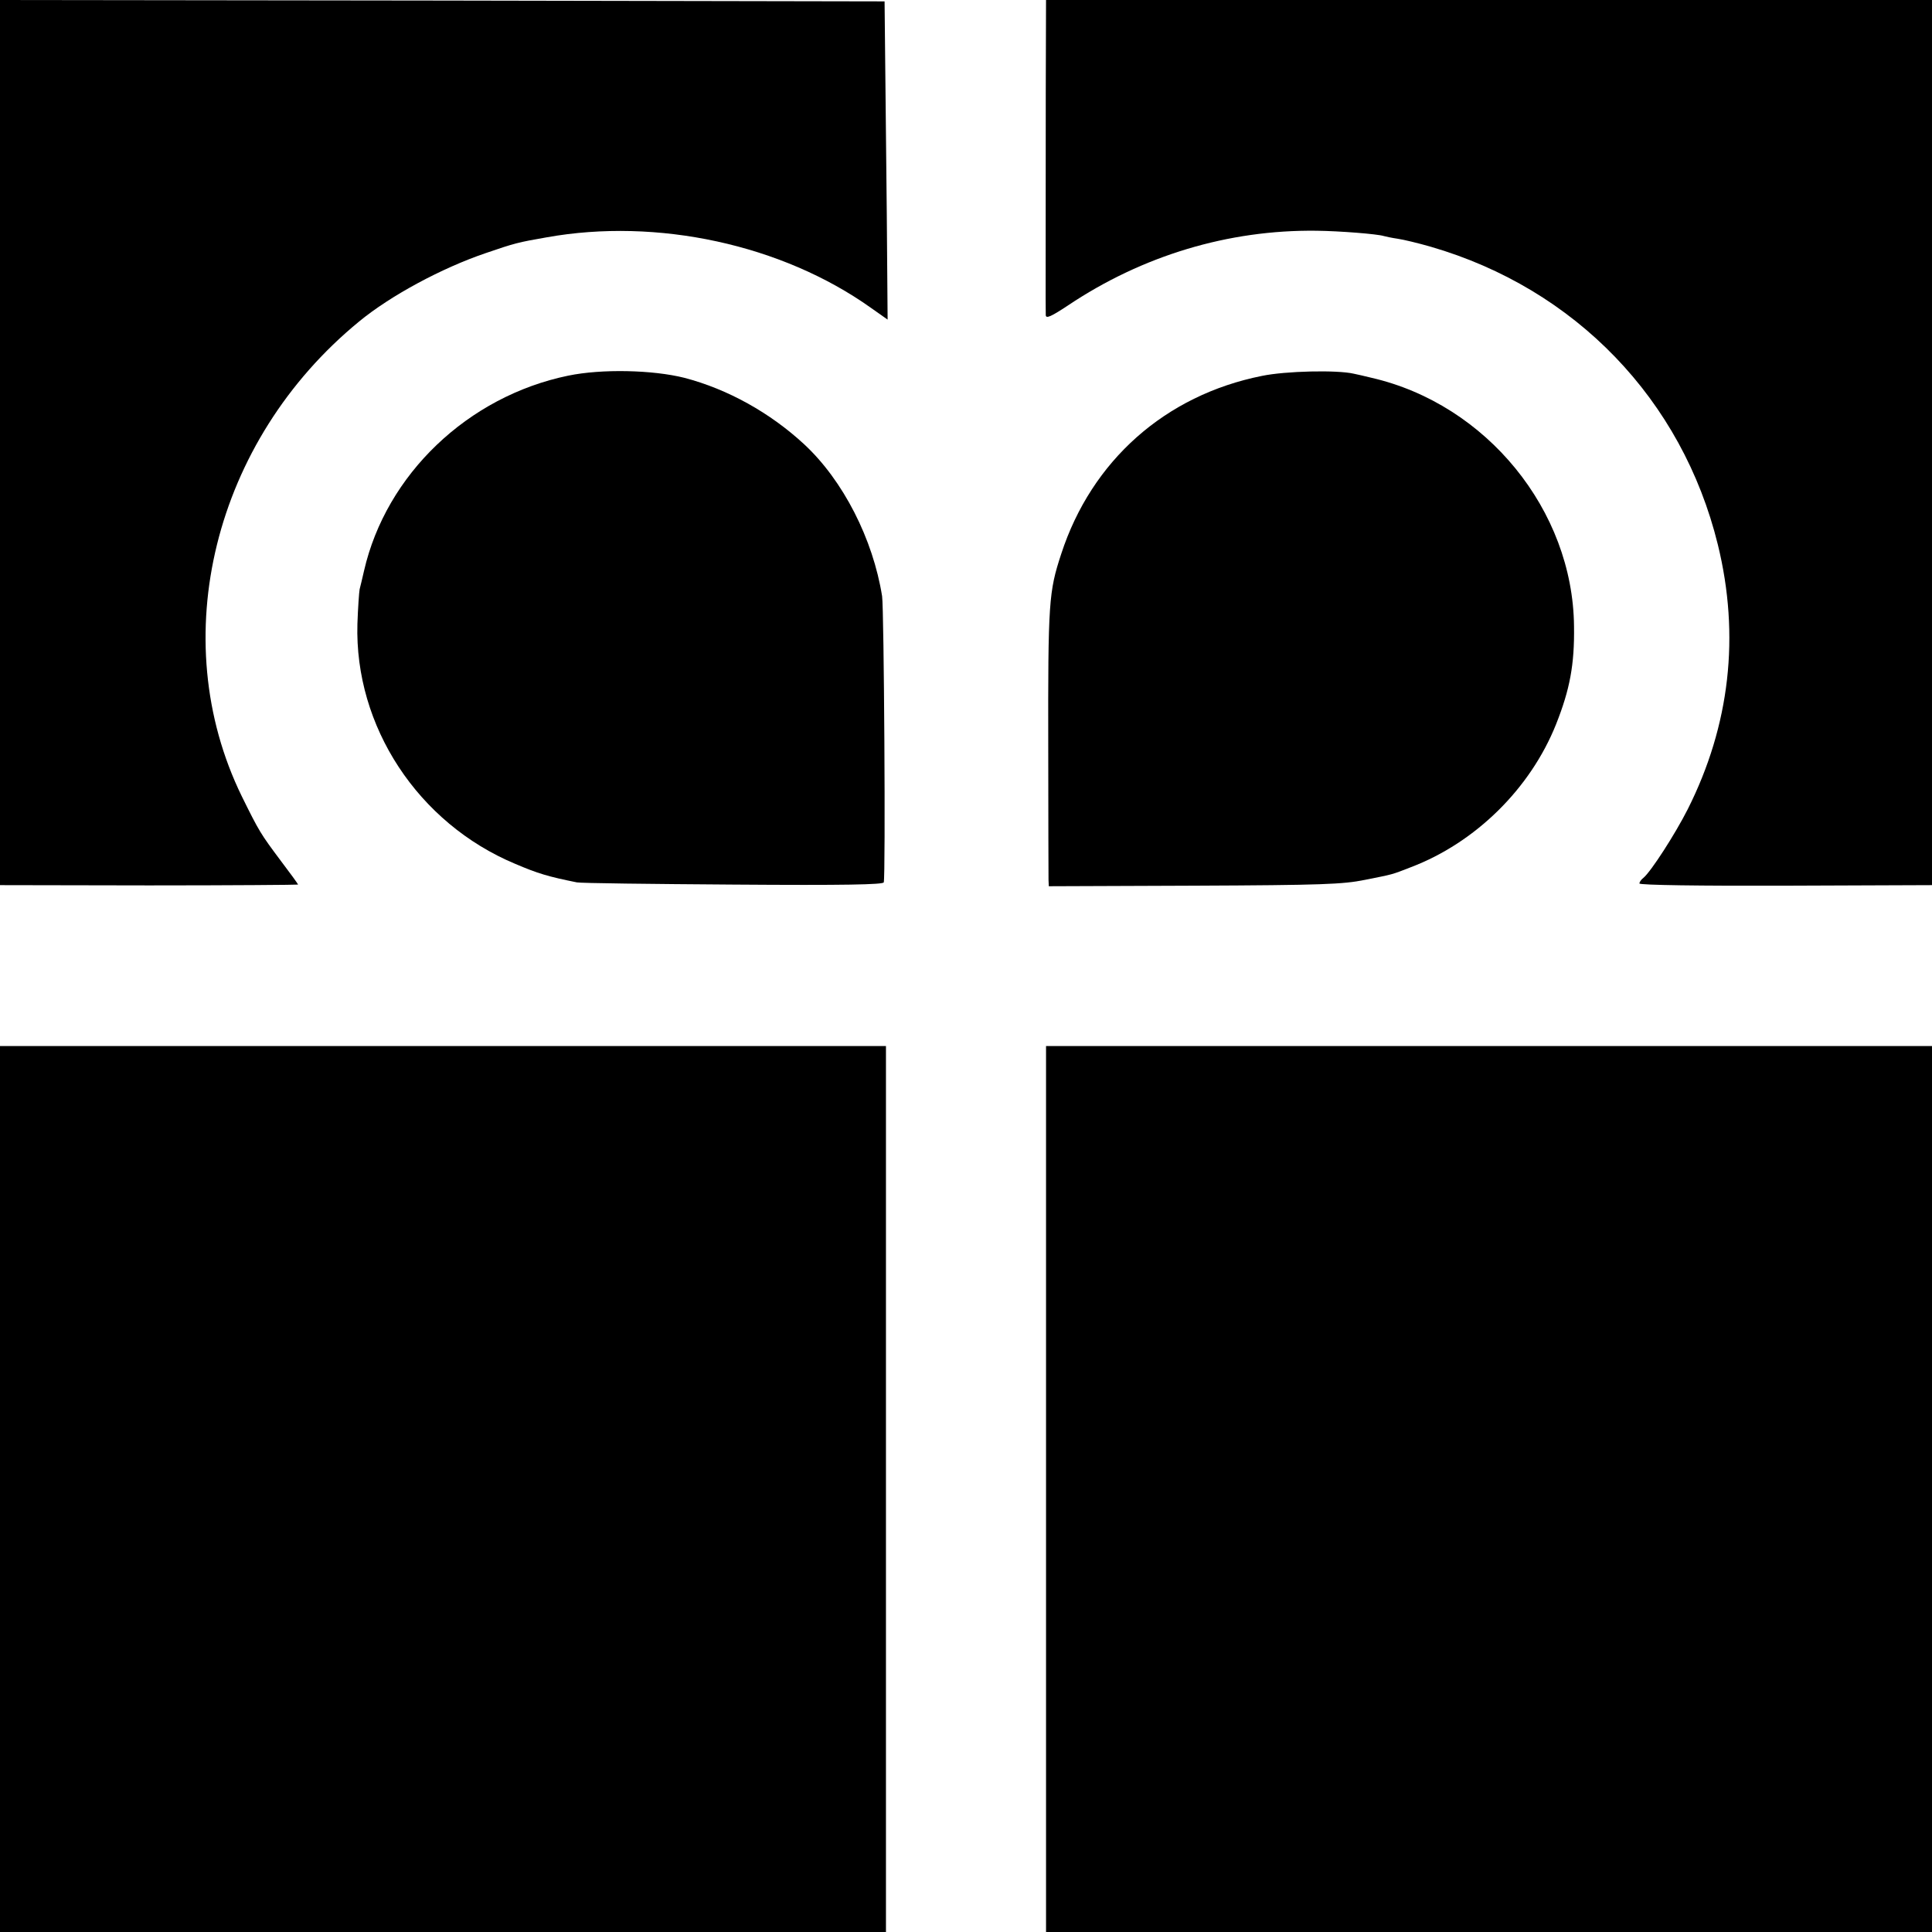
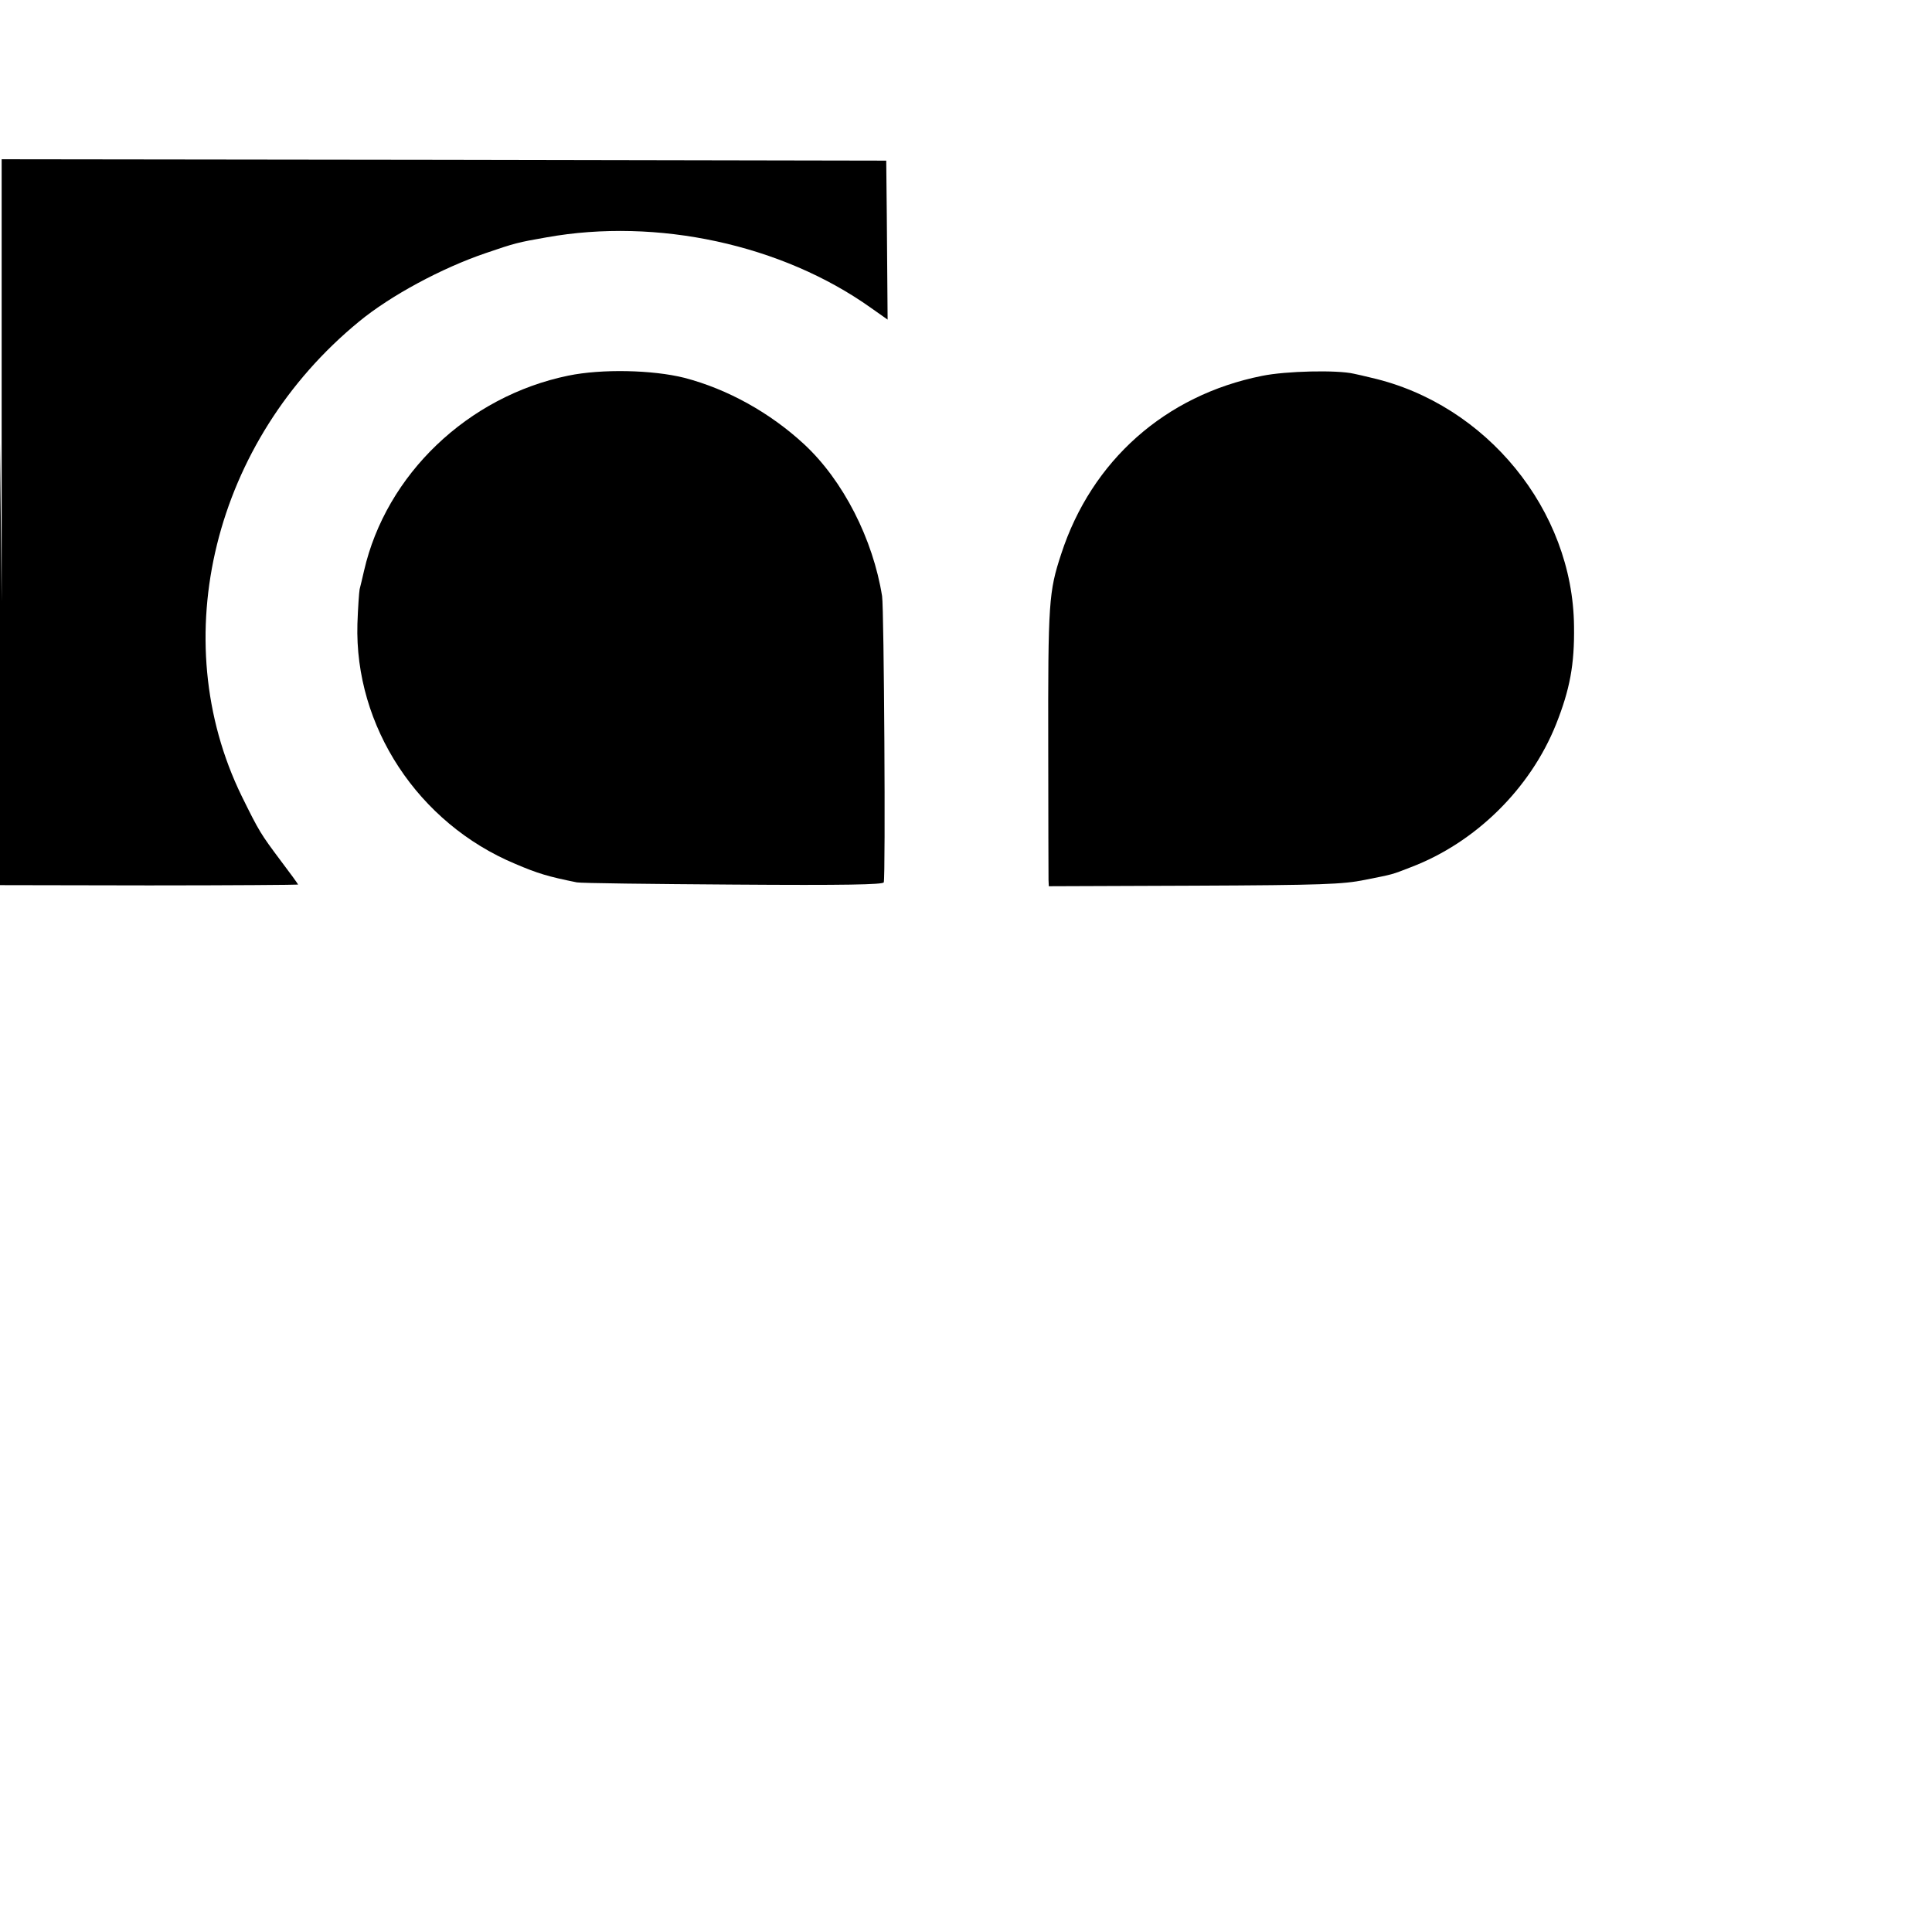
<svg xmlns="http://www.w3.org/2000/svg" version="1.0" width="700pt" height="700pt" viewBox="0 0 700 700" preserveAspectRatio="xMidYMid meet">
  <g transform="translate(0,700) scale(0.1,-0.1)" fill="#000000" stroke="none">
-     <path d="M0 5396 l0 -1603 540 -1 c297 0 540 2 540 3 0 2 -29 42 -64 88 -71 95 -77 104 -140 232 -279 571 -102 1288 425 1720 114 94 300 194 459 248 105 36 117 39 220 57 401 72 853 -26 1175 -255 l61 -43 -3 381 c-2 210 -5 470 -6 577 l-2 195 -1603 3 -1602 2 0 -1604z" />
-     <path d="M3789 6658 c0 -534 -1 -781 0 -800 1 -13 18 -6 80 35 270 181 582 275 901 271 86 -1 221 -12 243 -19 7 -2 30 -7 51 -10 21 -3 75 -16 120 -29 524 -152 911 -554 1040 -1079 81 -330 44 -655 -109 -959 -45 -89 -133 -226 -161 -249 -8 -6 -14 -15 -14 -20 0 -6 222 -9 530 -8 l530 2 0 1604 0 1603 -1605 0 -1605 0 -1 -342z" />
+     <path d="M0 5396 l0 -1603 540 -1 c297 0 540 2 540 3 0 2 -29 42 -64 88 -71 95 -77 104 -140 232 -279 571 -102 1288 425 1720 114 94 300 194 459 248 105 36 117 39 220 57 401 72 853 -26 1175 -255 l61 -43 -3 381 l-2 195 -1603 3 -1602 2 0 -1604z" />
    <path d="M2059 5639 c-364 -75 -660 -358 -740 -707 -6 -26 -13 -56 -16 -67 -2 -11 -6 -67 -8 -125 -11 -372 220 -723 572 -870 82 -35 119 -46 223 -67 14 -3 269 -6 567 -8 406 -3 542 0 545 8 7 21 1 991 -6 1037 -33 207 -141 419 -282 550 -123 114 -277 200 -434 241 -115 29 -300 33 -421 8z" />
    <path d="M4572 5638 c-350 -70 -617 -307 -727 -645 -45 -137 -48 -173 -47 -703 0 -250 1 -465 1 -478 l1 -23 528 2 c464 2 538 5 617 21 105 21 95 18 167 46 234 89 433 285 526 518 50 126 67 216 65 355 -4 420 -317 804 -733 900 -25 6 -54 13 -65 15 -60 14 -246 10 -333 -8z" />
-     <path d="M0 1605 l0 -1605 1605 0 1605 0 0 1605 0 1605 -1605 0 -1605 0 0 -1605z" />
-     <path d="M3790 1605 l0 -1605 1605 0 1605 0 0 1605 0 1605 -1605 0 -1605 0 0 -1605z" />
  </g>
</svg>